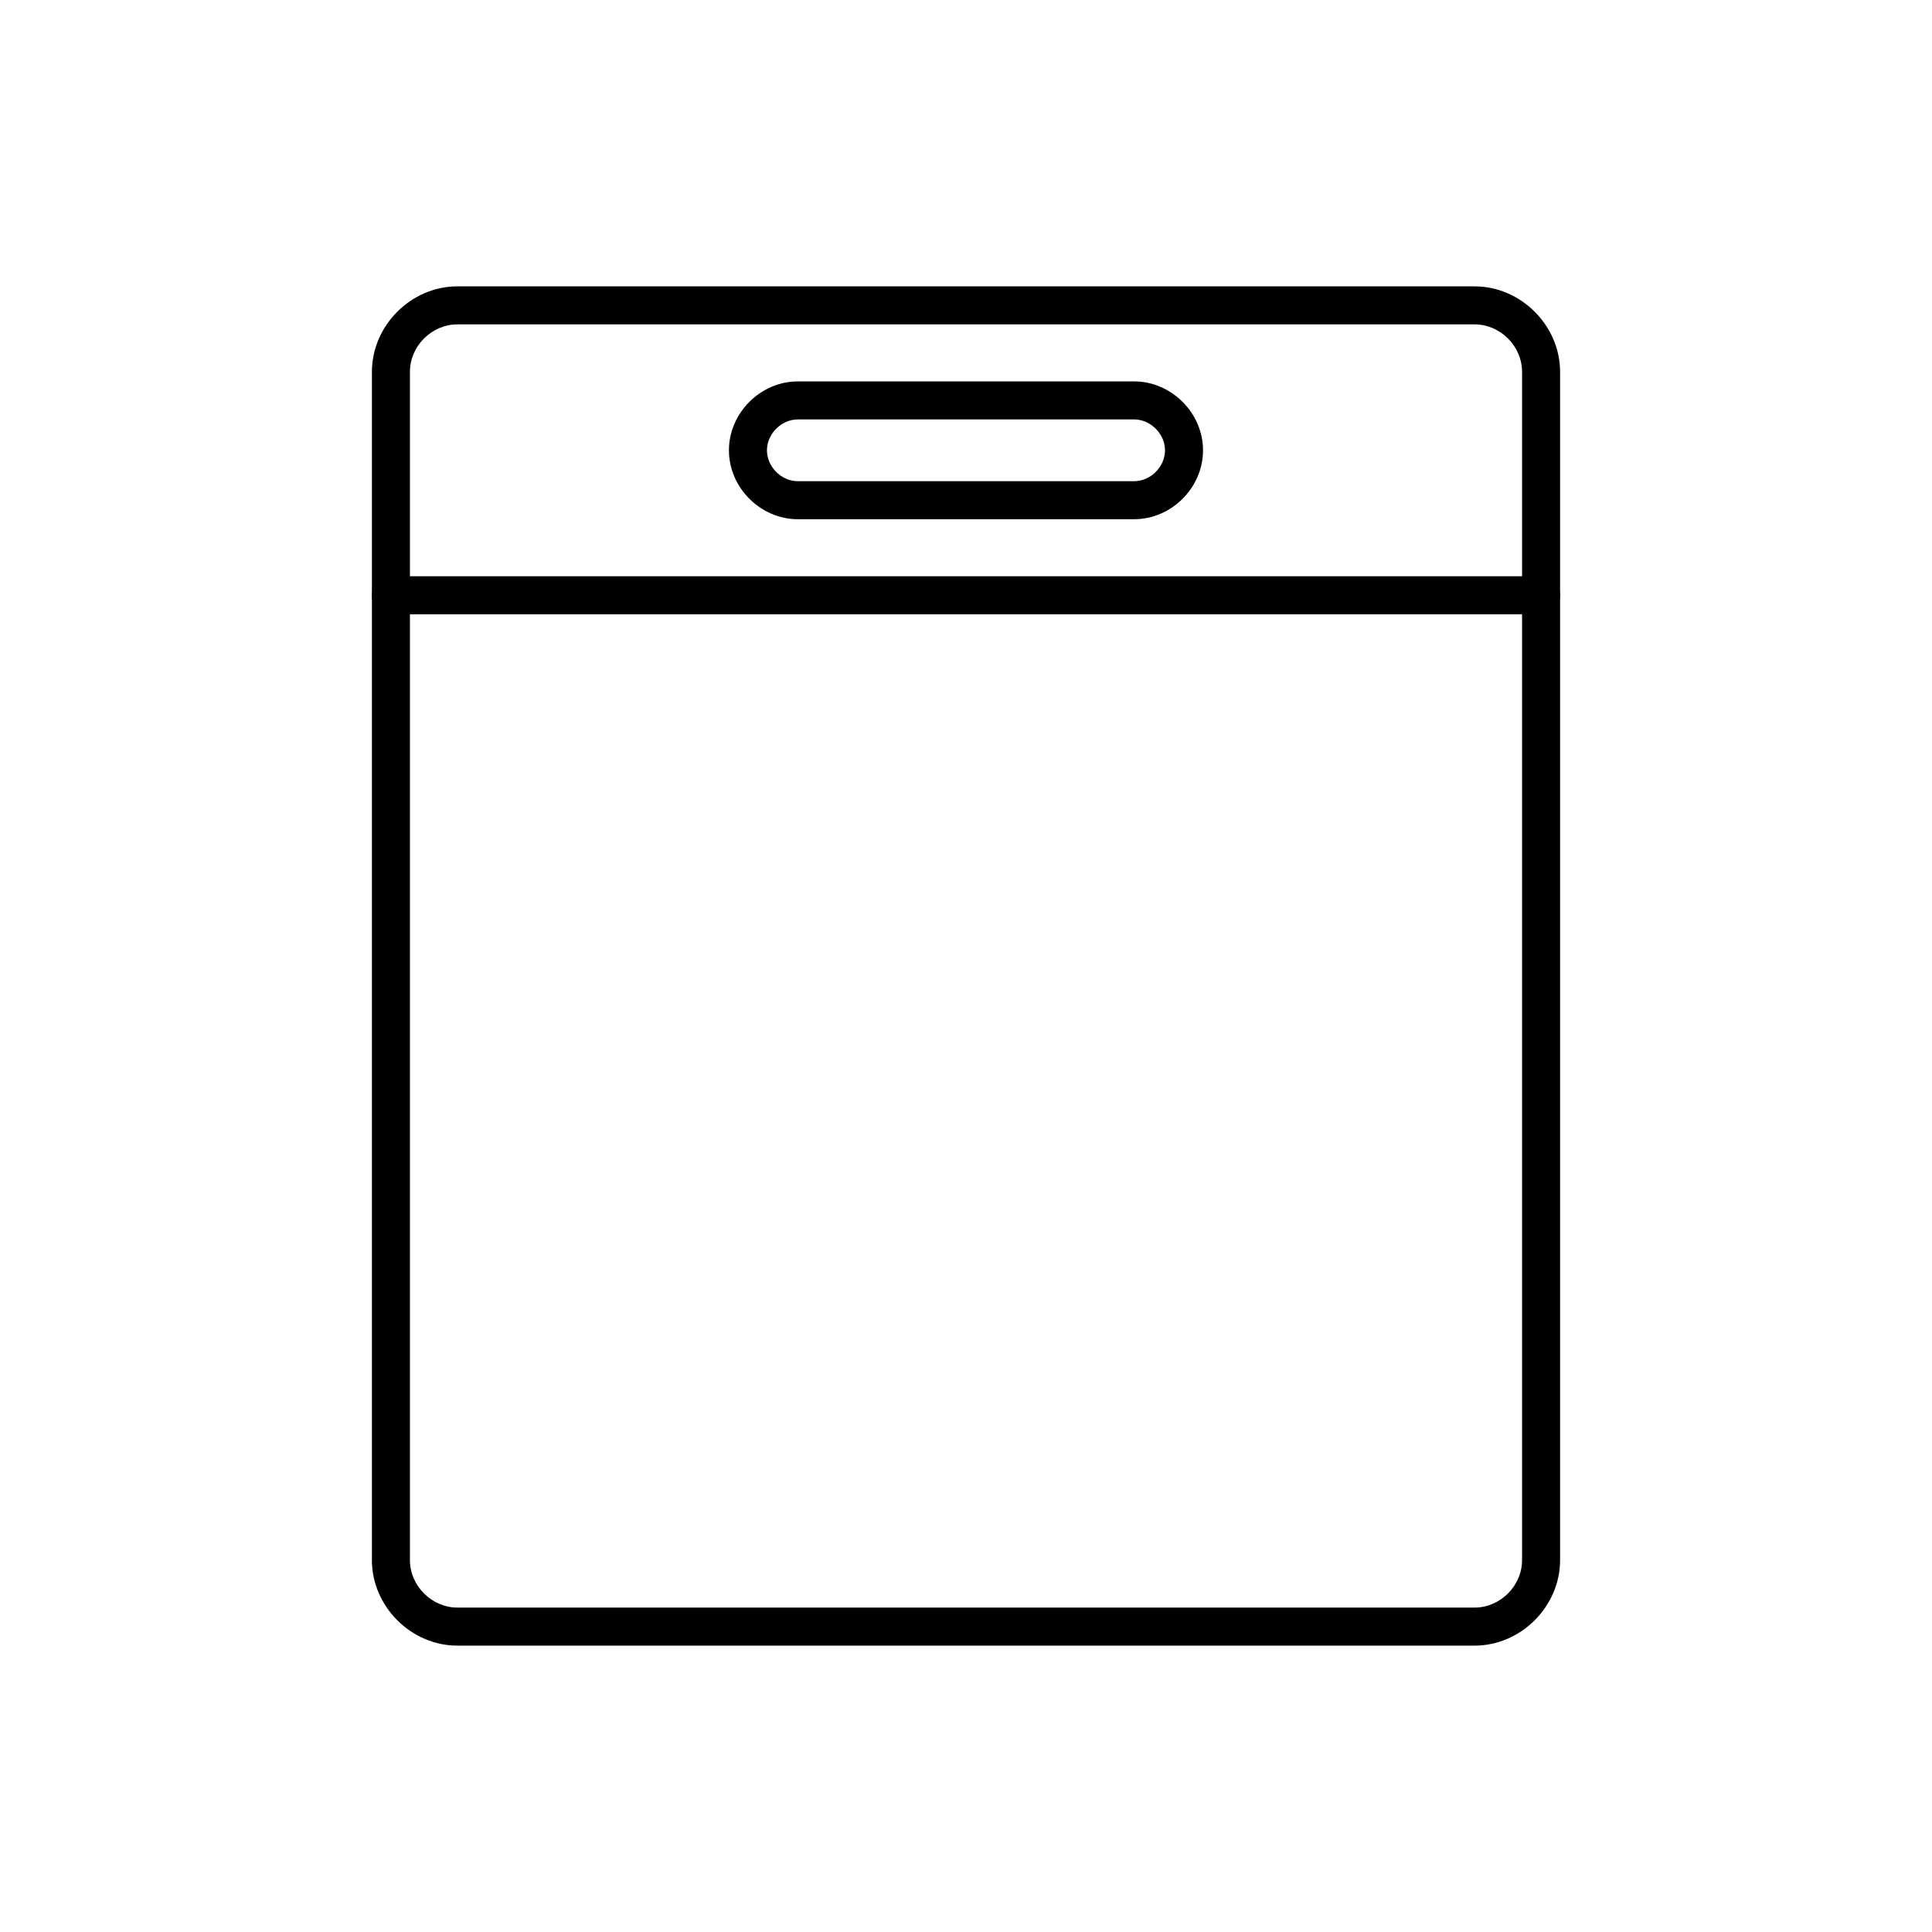
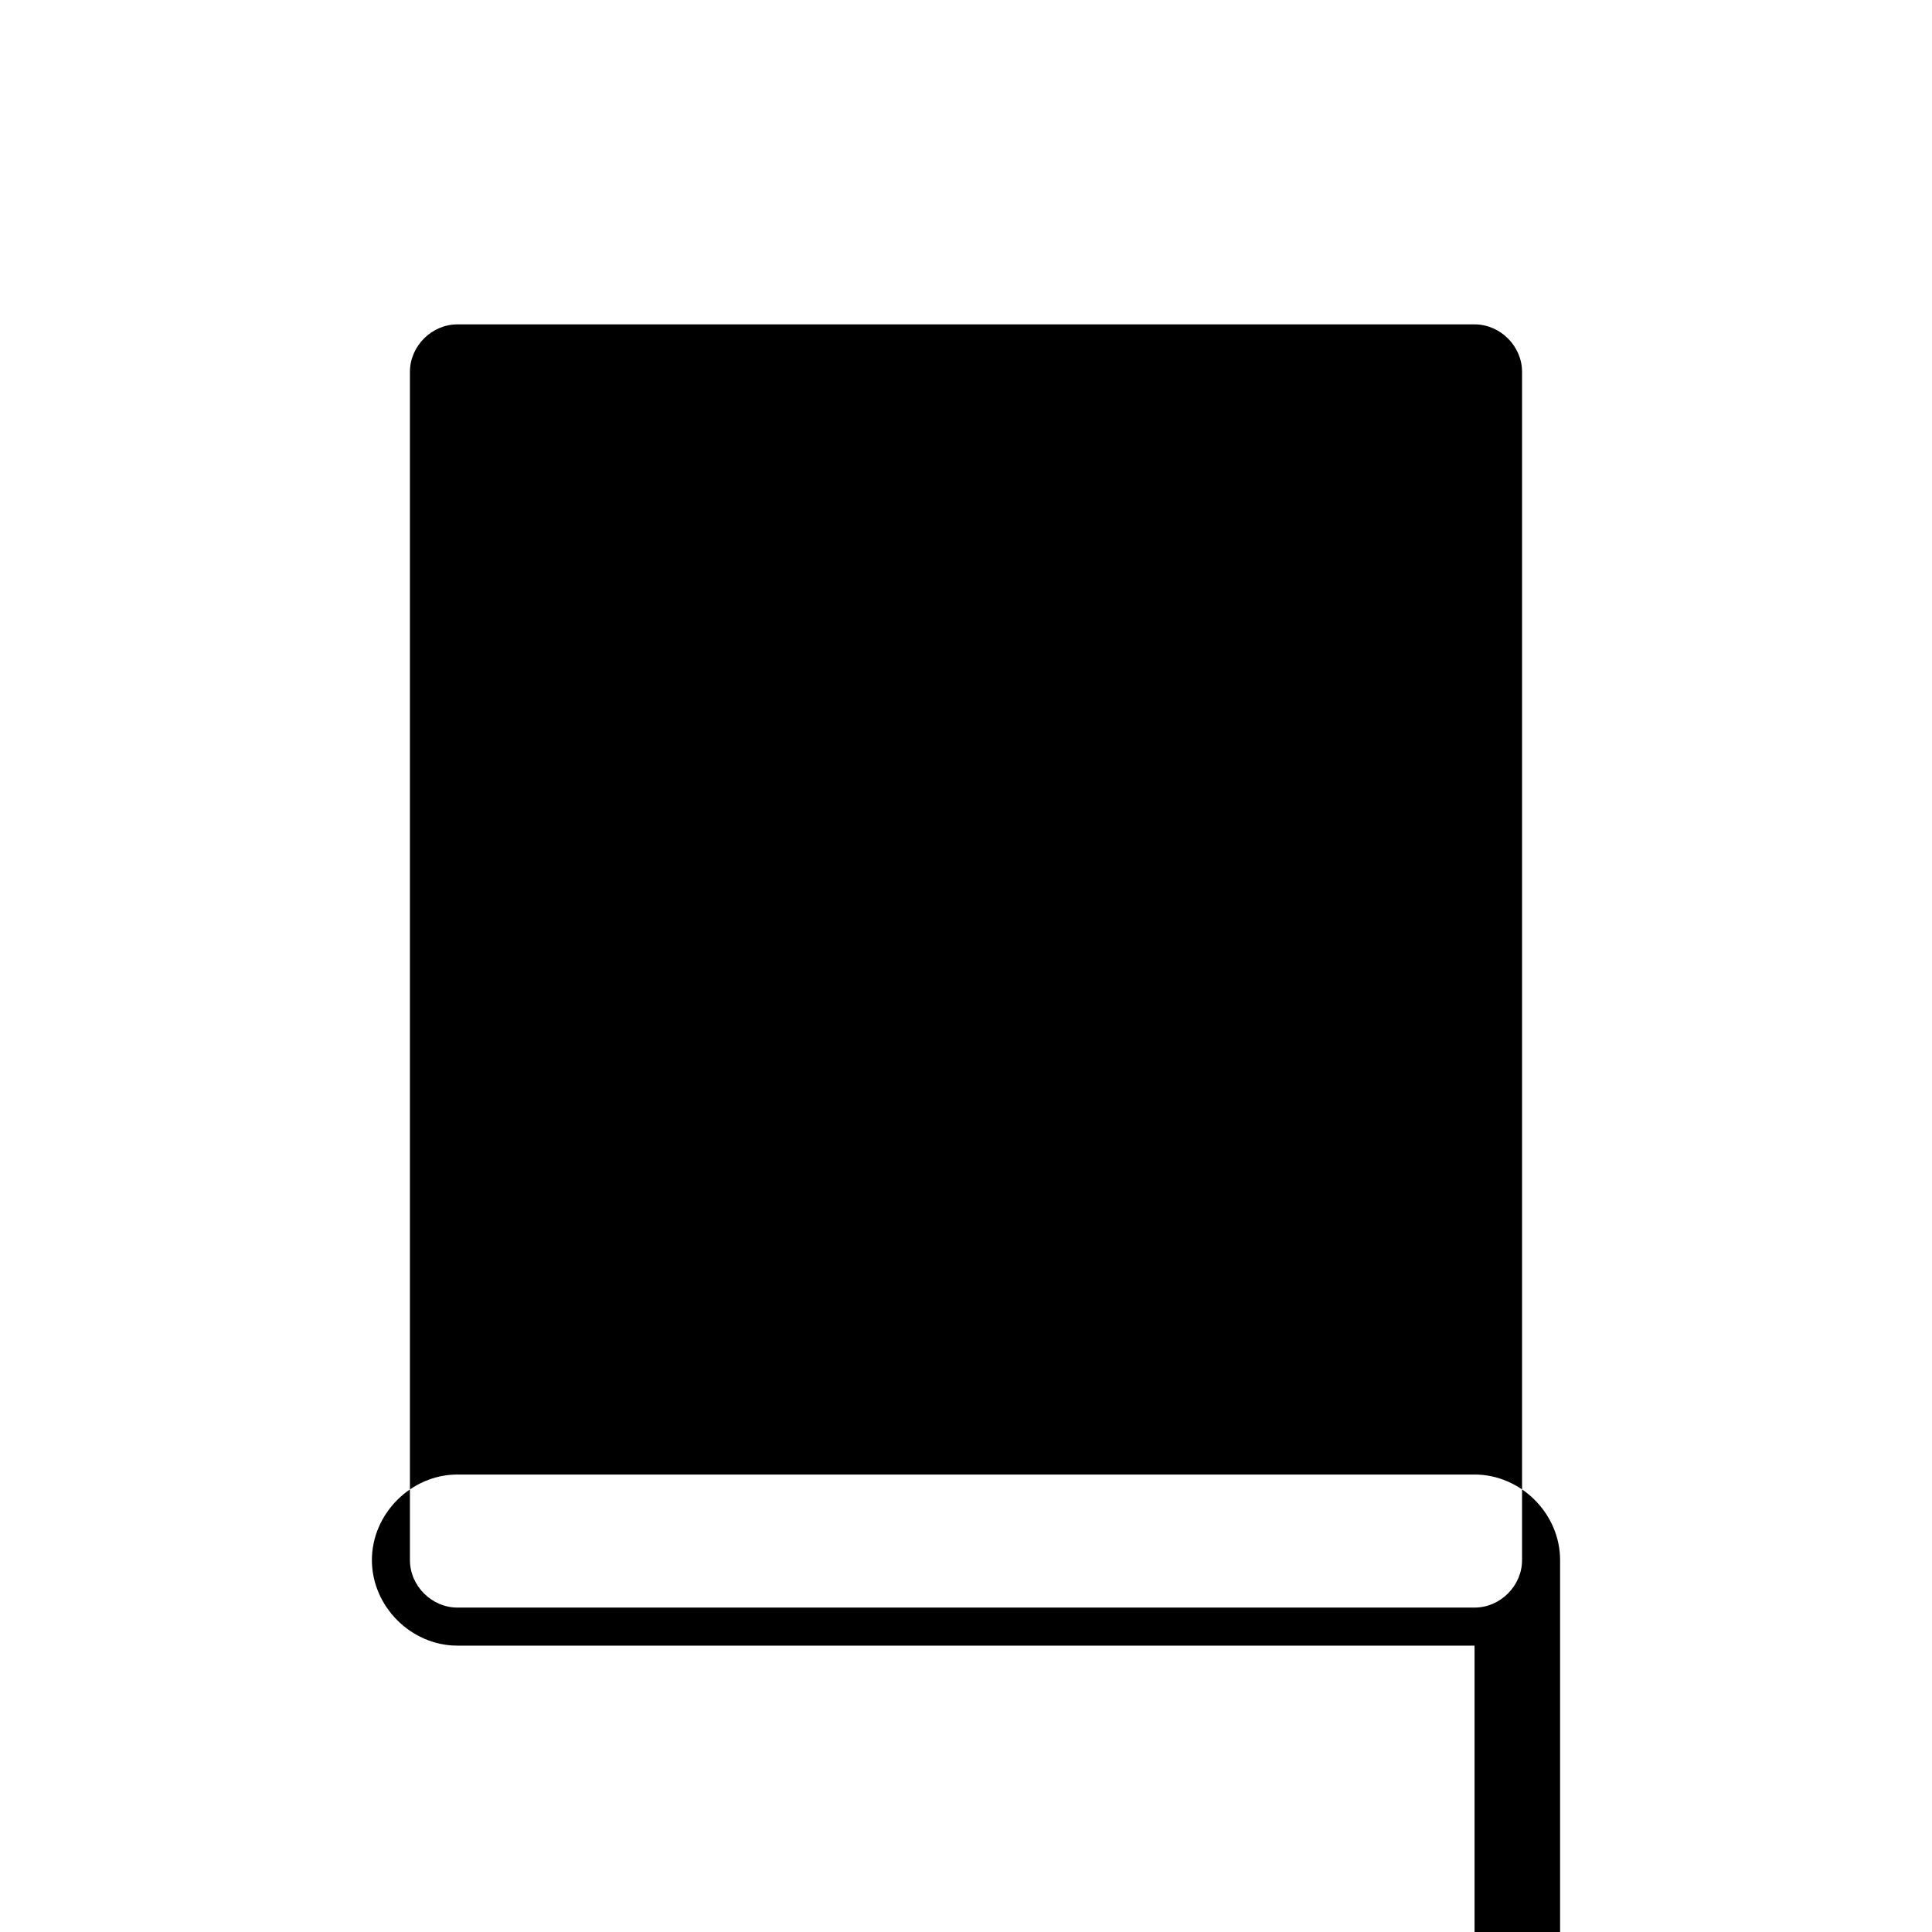
<svg xmlns="http://www.w3.org/2000/svg" fill="#000000" width="800px" height="800px" version="1.1" viewBox="144 144 512 512">
  <g>
-     <path d="m534.77 580.11h-269.54c-12.289 0-22.672-10.383-22.672-22.672v-314.88c0-12.289 10.383-22.672 22.672-22.672h269.54c12.289 0 22.672 10.383 22.672 22.672v314.88c0 12.289-10.383 22.672-22.672 22.672zm-269.54-350.15c-6.828 0-12.594 5.769-12.594 12.594v314.88c0 6.828 5.769 12.594 12.594 12.594h269.54c6.828 0 12.594-5.769 12.594-12.594v-314.88c0-6.828-5.769-12.594-12.594-12.594z" />
-     <path d="m444.55 281.6h-89.113c-9.898 0-18.262-8.363-18.262-18.262 0-9.898 8.363-18.262 18.262-18.262h89.113c9.898 0 18.262 8.363 18.262 18.262 0.004 9.898-8.359 18.262-18.262 18.262zm-89.113-26.449c-4.363 0-8.188 3.824-8.188 8.188 0 4.363 3.824 8.188 8.188 8.188h89.113c4.359 0 8.188-3.824 8.188-8.188 0-4.363-3.828-8.188-8.188-8.188z" />
-     <path d="m552.4 306.79h-304.8c-2.781 0-5.039-2.258-5.039-5.039s2.258-5.039 5.039-5.039h304.8c2.785 0 5.039 2.258 5.039 5.039-0.004 2.781-2.254 5.039-5.039 5.039z" />
+     <path d="m534.77 580.11h-269.54c-12.289 0-22.672-10.383-22.672-22.672c0-12.289 10.383-22.672 22.672-22.672h269.54c12.289 0 22.672 10.383 22.672 22.672v314.88c0 12.289-10.383 22.672-22.672 22.672zm-269.54-350.15c-6.828 0-12.594 5.769-12.594 12.594v314.88c0 6.828 5.769 12.594 12.594 12.594h269.54c6.828 0 12.594-5.769 12.594-12.594v-314.88c0-6.828-5.769-12.594-12.594-12.594z" />
  </g>
</svg>